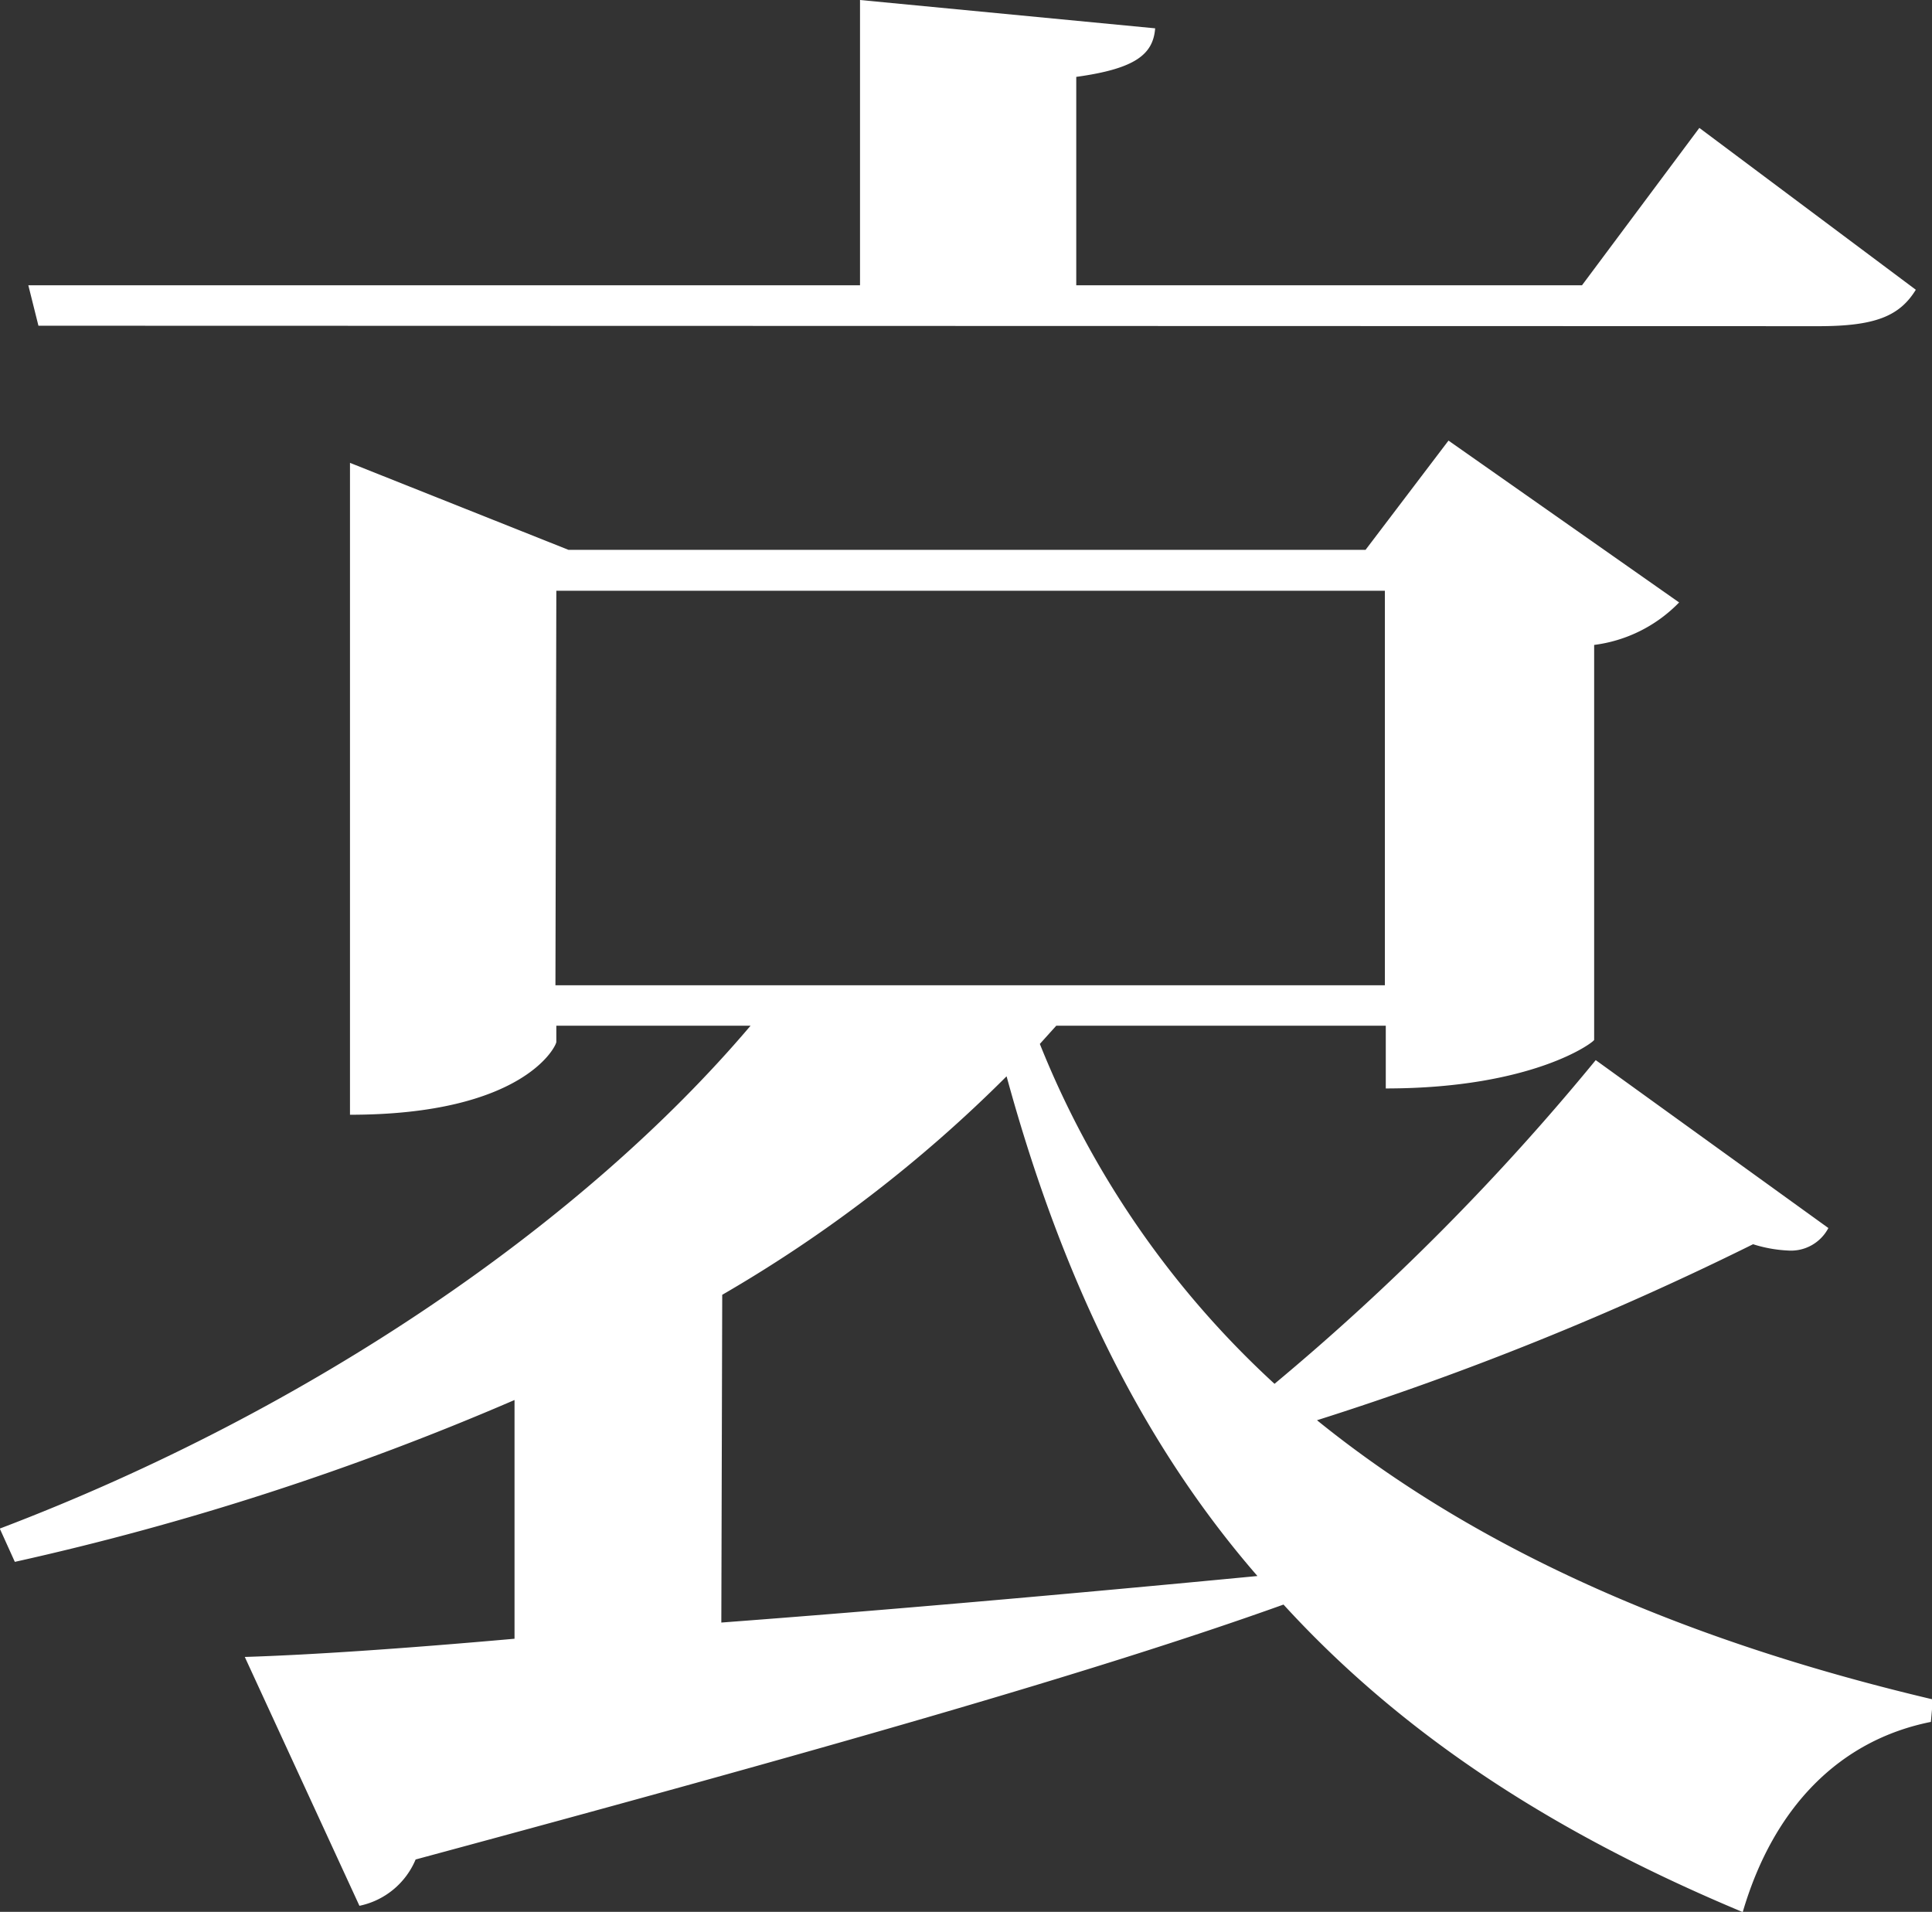
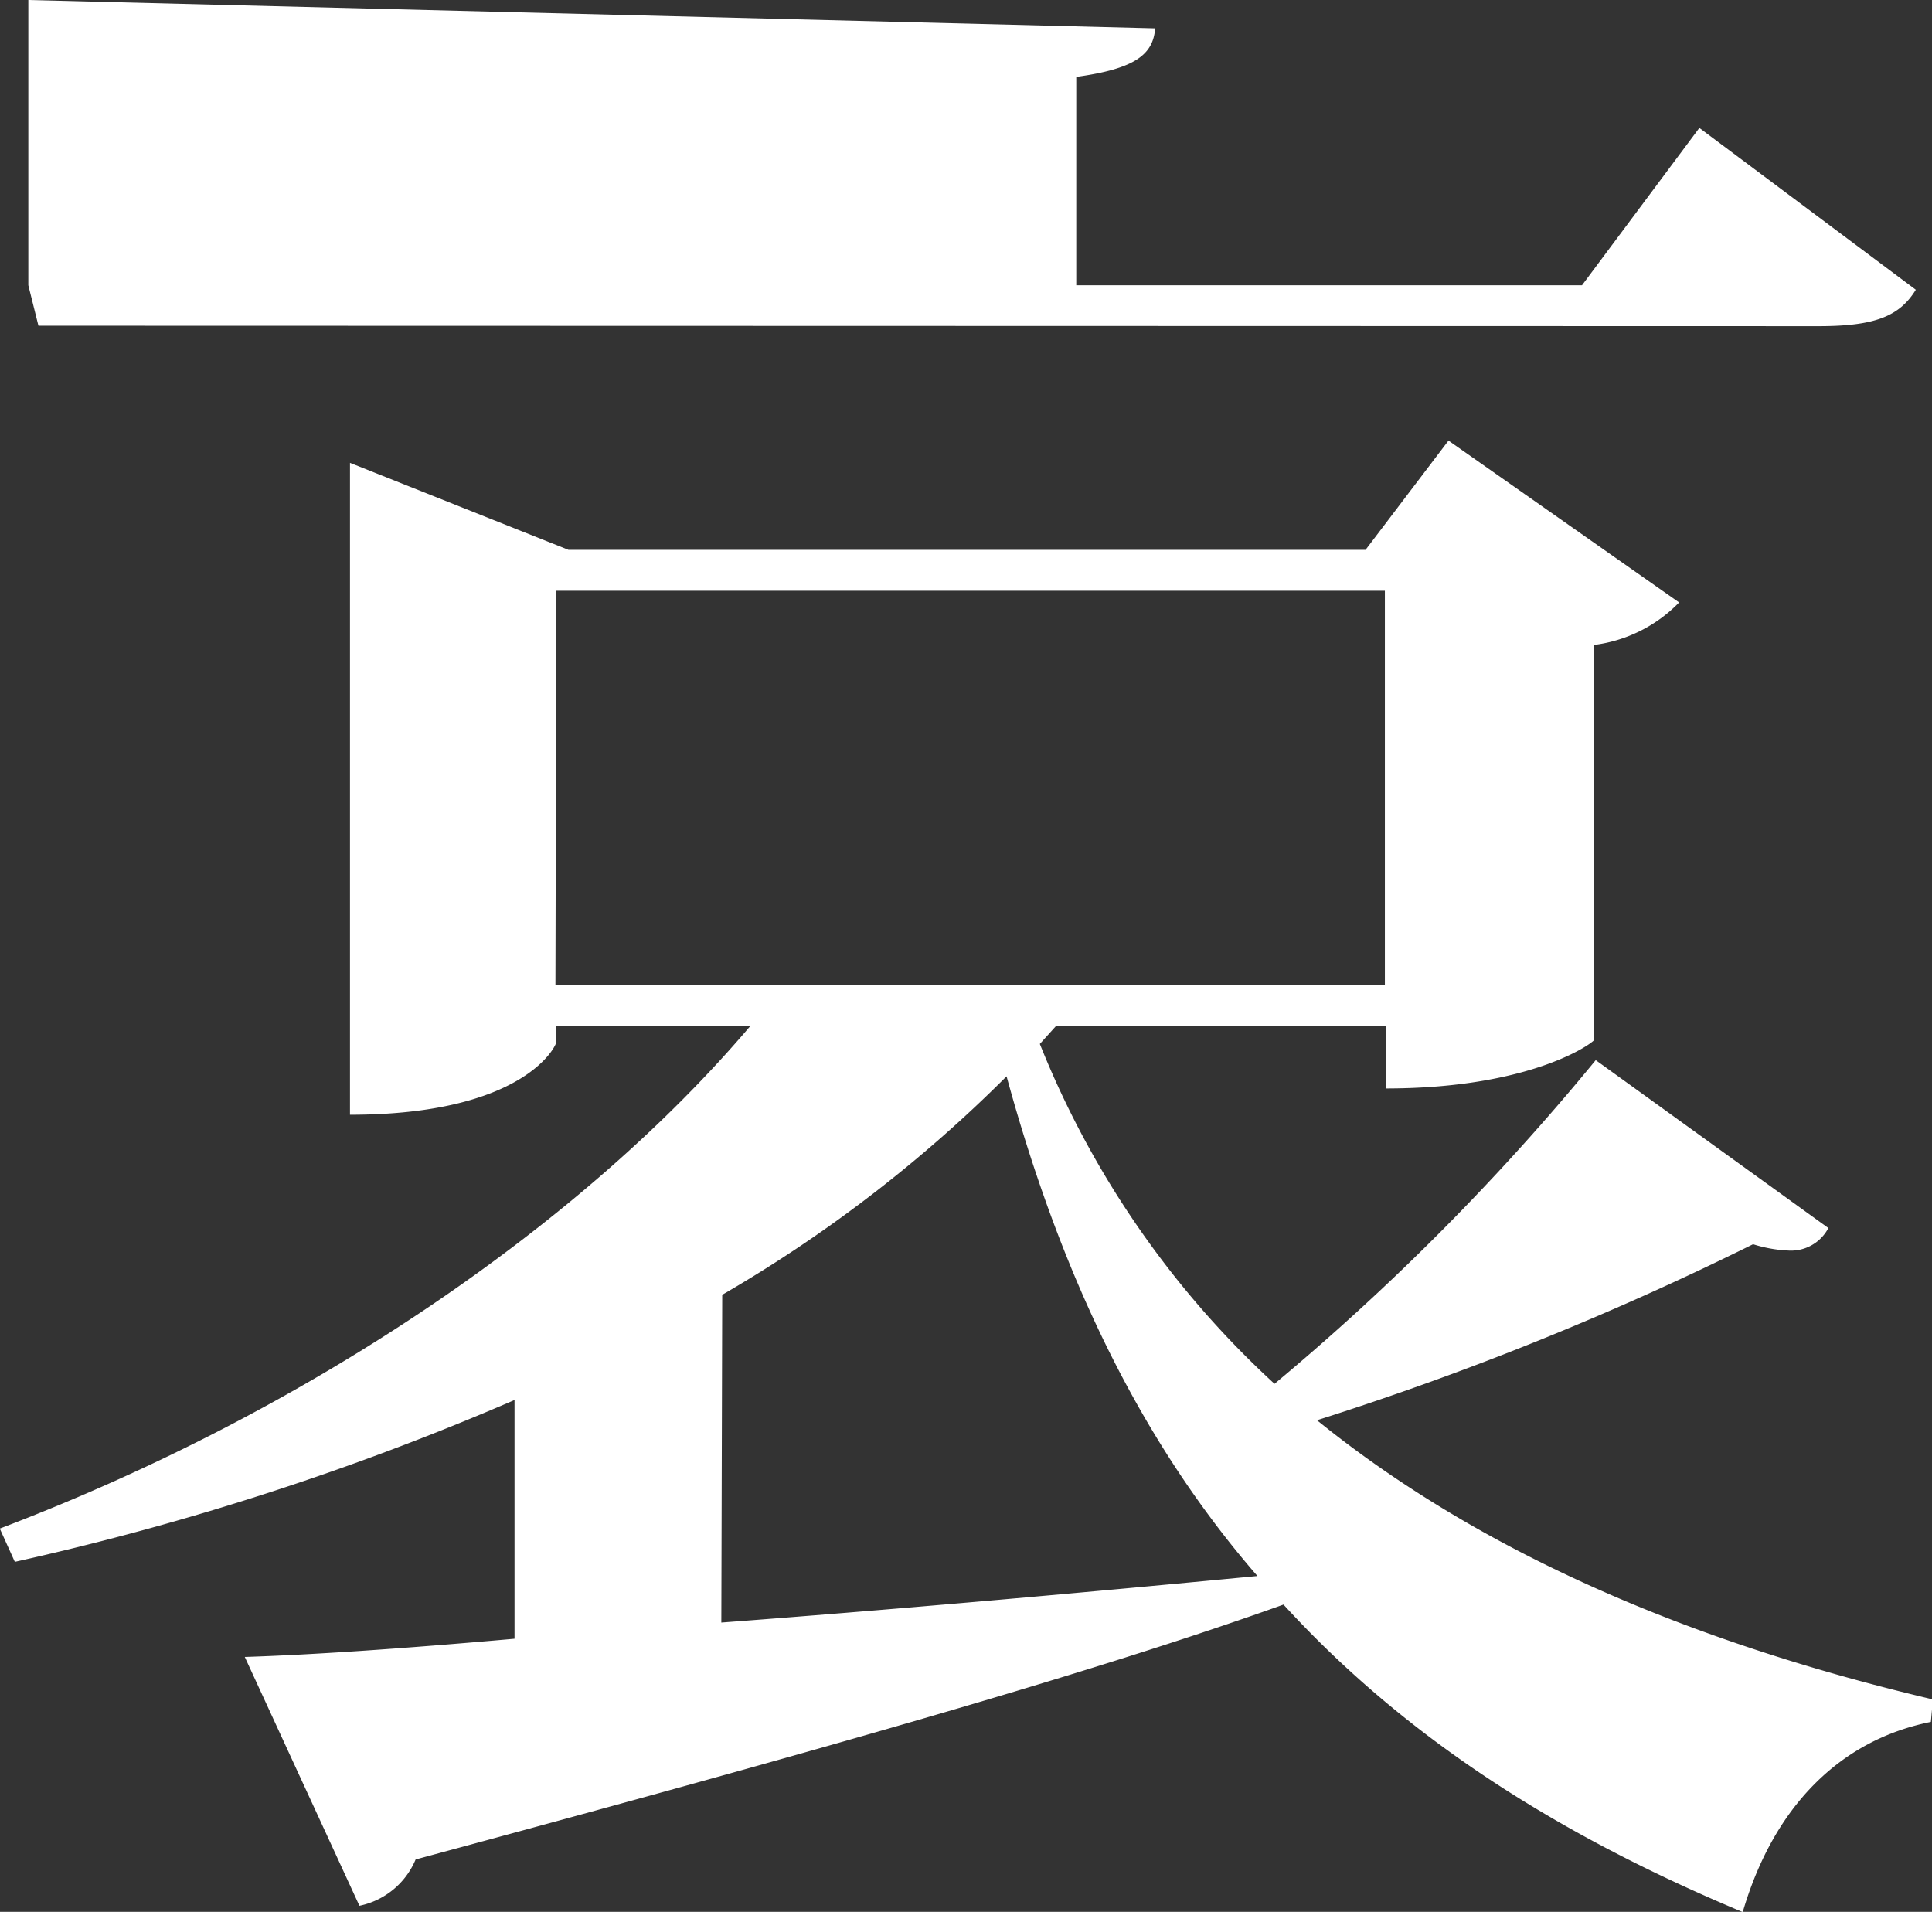
<svg xmlns="http://www.w3.org/2000/svg" id="レイヤー_1" data-name="レイヤー 1" viewBox="0 0 85.95 85.05">
  <rect x="0" y="0" width="85.95" height="85.05" fill="#333333" stroke="none" />
  <defs>
    <style>.cls-1{fill:#fff;}</style>
  </defs>
  <title>raise_faq03_100x100</title>
-   <path class="cls-1" d="M53.27,55.44A41.36,41.36,0,0,0,63.71,70.56,107.14,107.14,0,0,0,78,56.16l10.35,7.47a1.88,1.88,0,0,1-1.8,1A6.05,6.05,0,0,1,85,64.35,136.52,136.52,0,0,1,65.6,72.18C73.16,78.3,82.7,82.17,93,84.6l-.09,1c-4.05.81-7,3.78-8.37,8.46-8.19-3.42-15-7.74-20.43-13.68-8.37,3-20.61,6.48-38.61,11.34A3.47,3.47,0,0,1,23,93.78L17.9,82.71c2.88-.09,6.93-.36,12-.81V71.28a123.72,123.72,0,0,1-22.23,7.2L7,77C20.87,71.73,33,63.36,40.4,54.63H31.76v.72c0,.18-1.44,3.24-9.18,3.24v-29l9.72,3.87H67.76l3.69-4.86,10.26,7.2a6.39,6.39,0,0,1-3.78,1.89V55.26c0,.09-2.7,2.16-9.27,2.16V54.63H54ZM8.72,23.49l-.45-1.8h37V9L58.4,10.26c-.09,1.17-.9,1.8-3.51,2.16v9.27h22.5l5.22-7,9.63,7.2c-.72,1.17-1.8,1.62-4.32,1.62Zm23,29.34h36.9V35.28H31.76Zm7.38,28.35c7.2-.54,15.39-1.26,23.85-2.07-5-5.76-8.64-13-11.16-22.23A61.37,61.37,0,0,1,39.14,66.6Z" transform="translate(-7.01 -9)" />
+   <path class="cls-1" d="M53.27,55.44A41.36,41.36,0,0,0,63.71,70.56,107.14,107.14,0,0,0,78,56.16l10.35,7.47a1.88,1.88,0,0,1-1.8,1A6.05,6.05,0,0,1,85,64.35,136.52,136.52,0,0,1,65.6,72.18C73.16,78.3,82.7,82.17,93,84.6l-.09,1c-4.05.81-7,3.78-8.37,8.46-8.19-3.42-15-7.74-20.43-13.68-8.37,3-20.61,6.48-38.61,11.34A3.47,3.47,0,0,1,23,93.78L17.9,82.71c2.88-.09,6.93-.36,12-.81V71.28a123.72,123.72,0,0,1-22.23,7.2L7,77C20.87,71.73,33,63.36,40.4,54.63H31.76v.72c0,.18-1.44,3.24-9.18,3.24v-29l9.72,3.87H67.76l3.69-4.86,10.26,7.2a6.39,6.39,0,0,1-3.78,1.89V55.26c0,.09-2.7,2.16-9.27,2.16V54.63H54ZM8.72,23.49l-.45-1.8V9L58.4,10.26c-.09,1.17-.9,1.8-3.51,2.16v9.27h22.5l5.22-7,9.63,7.2c-.72,1.17-1.8,1.62-4.32,1.62Zm23,29.34h36.9V35.28H31.76Zm7.38,28.35c7.2-.54,15.39-1.26,23.85-2.07-5-5.76-8.64-13-11.16-22.23A61.37,61.37,0,0,1,39.14,66.6Z" transform="translate(-7.01 -9)" />
</svg>